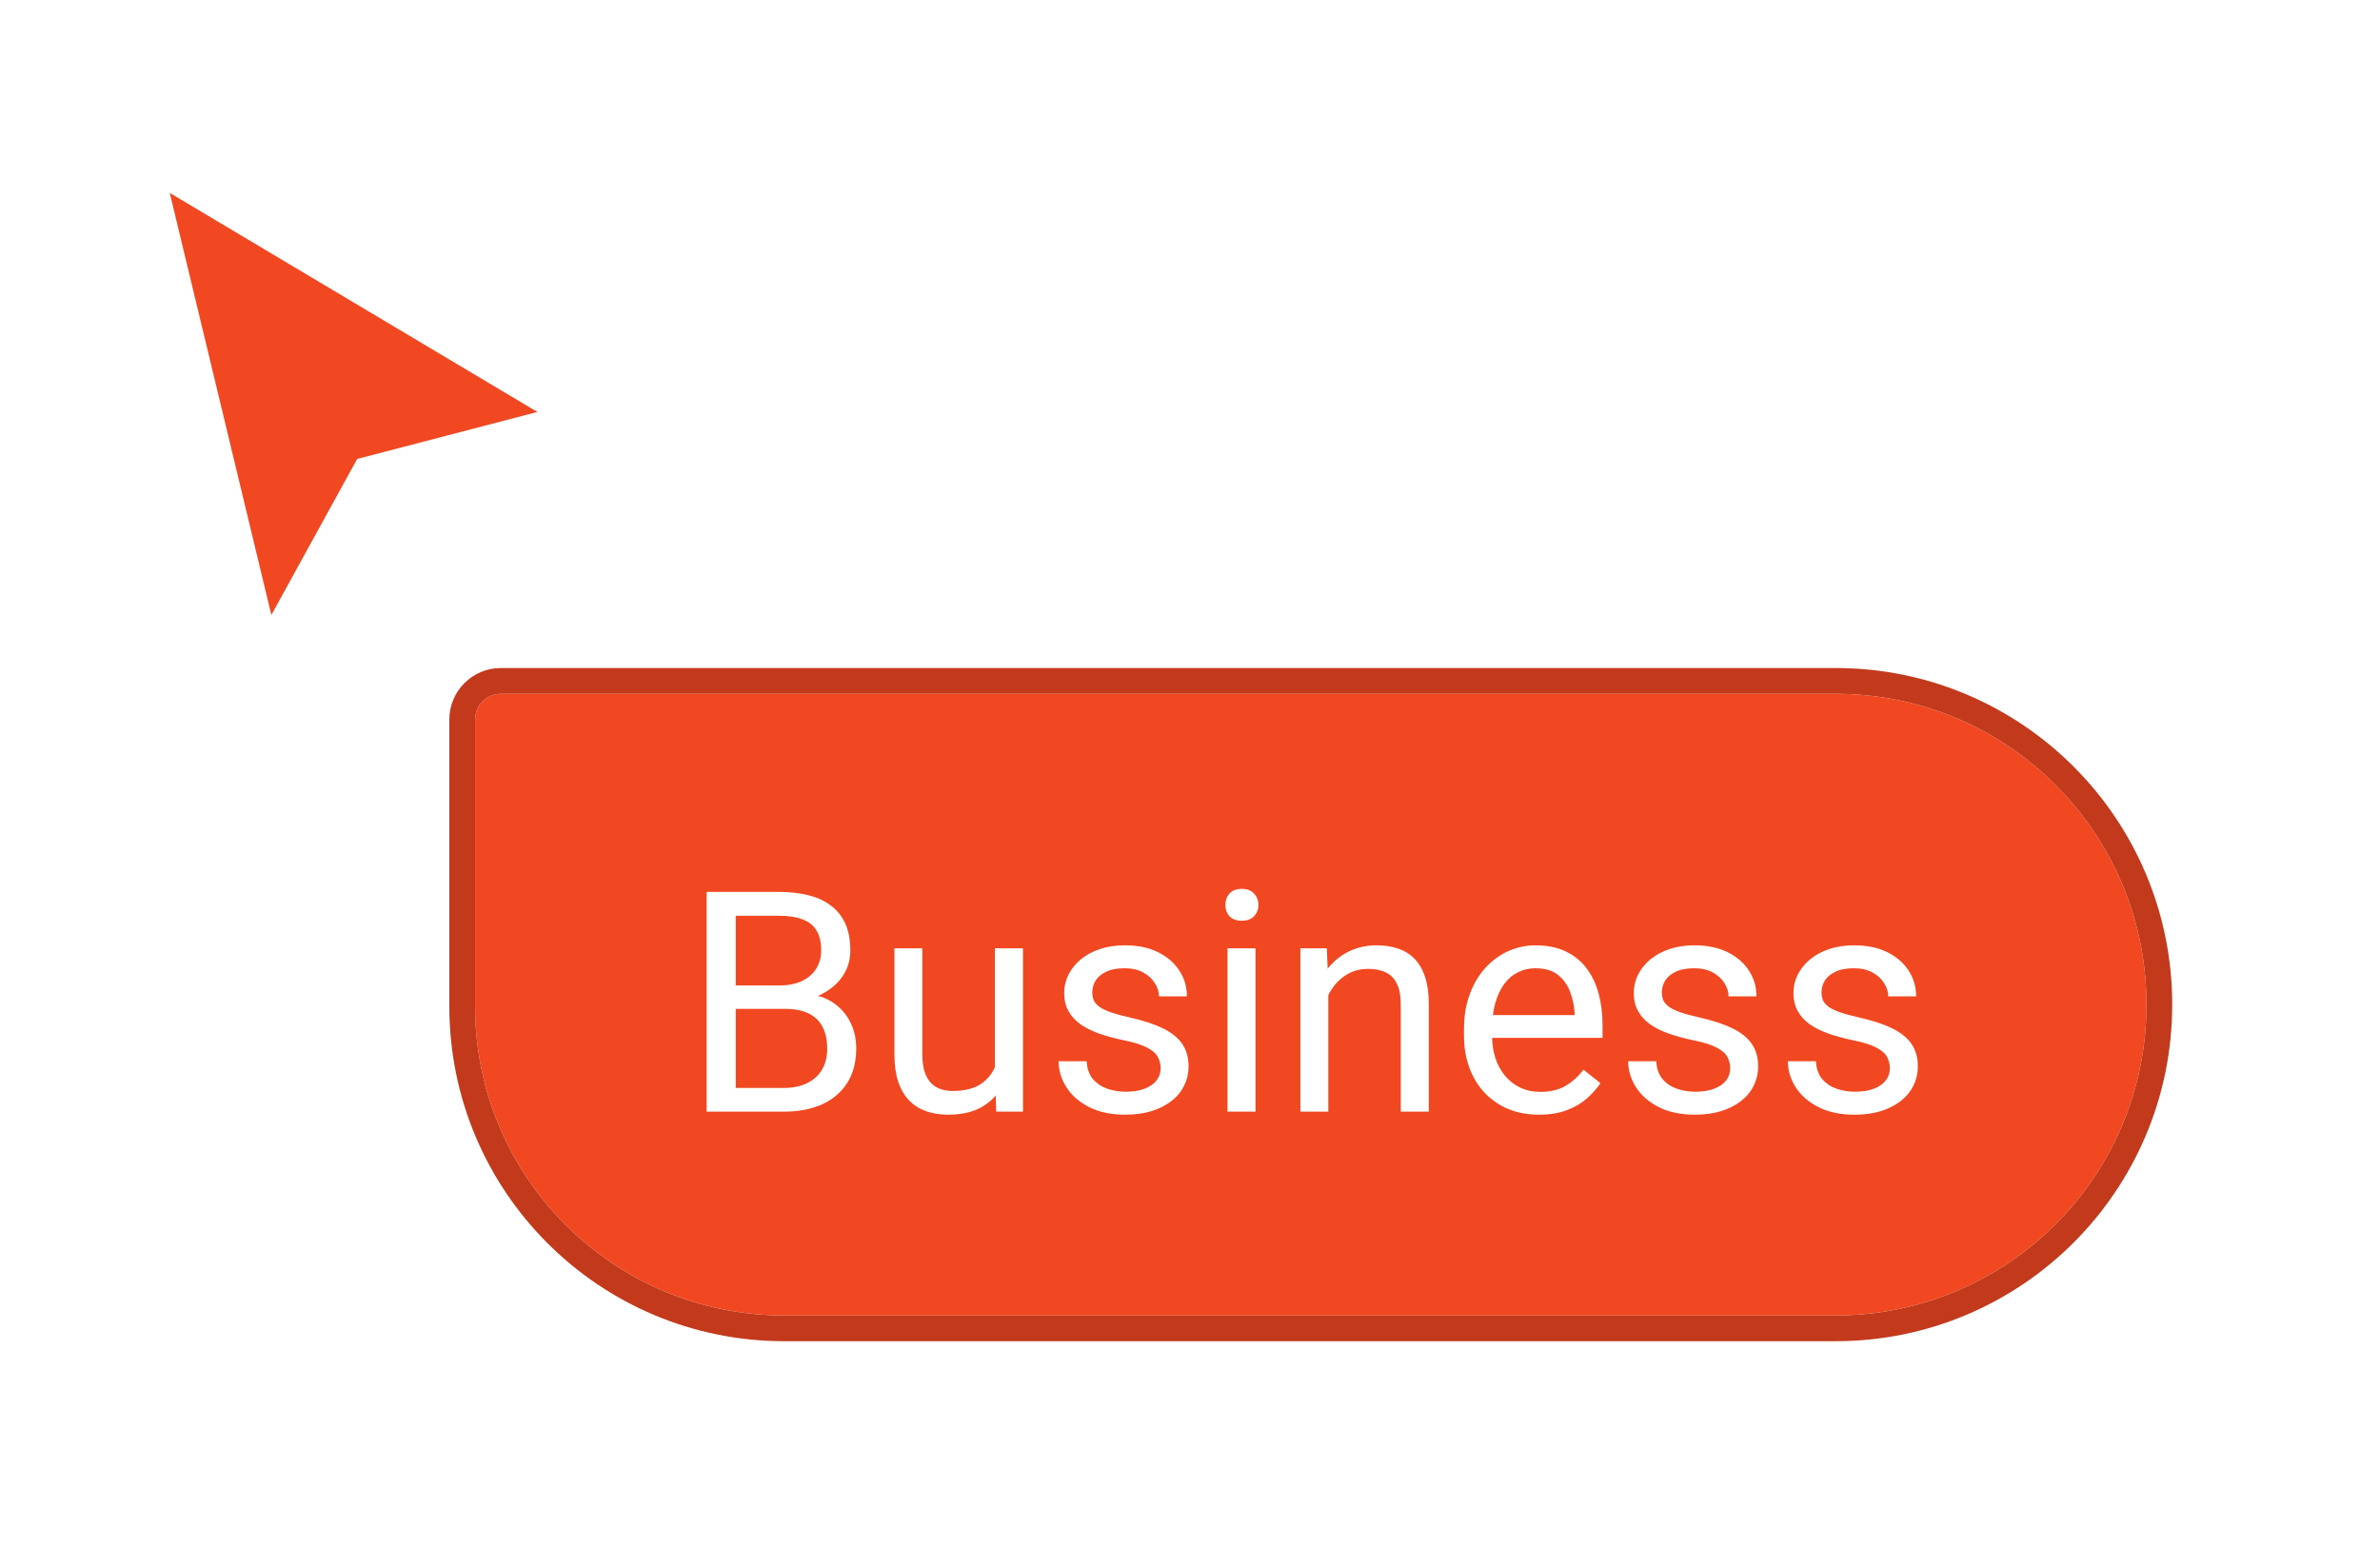
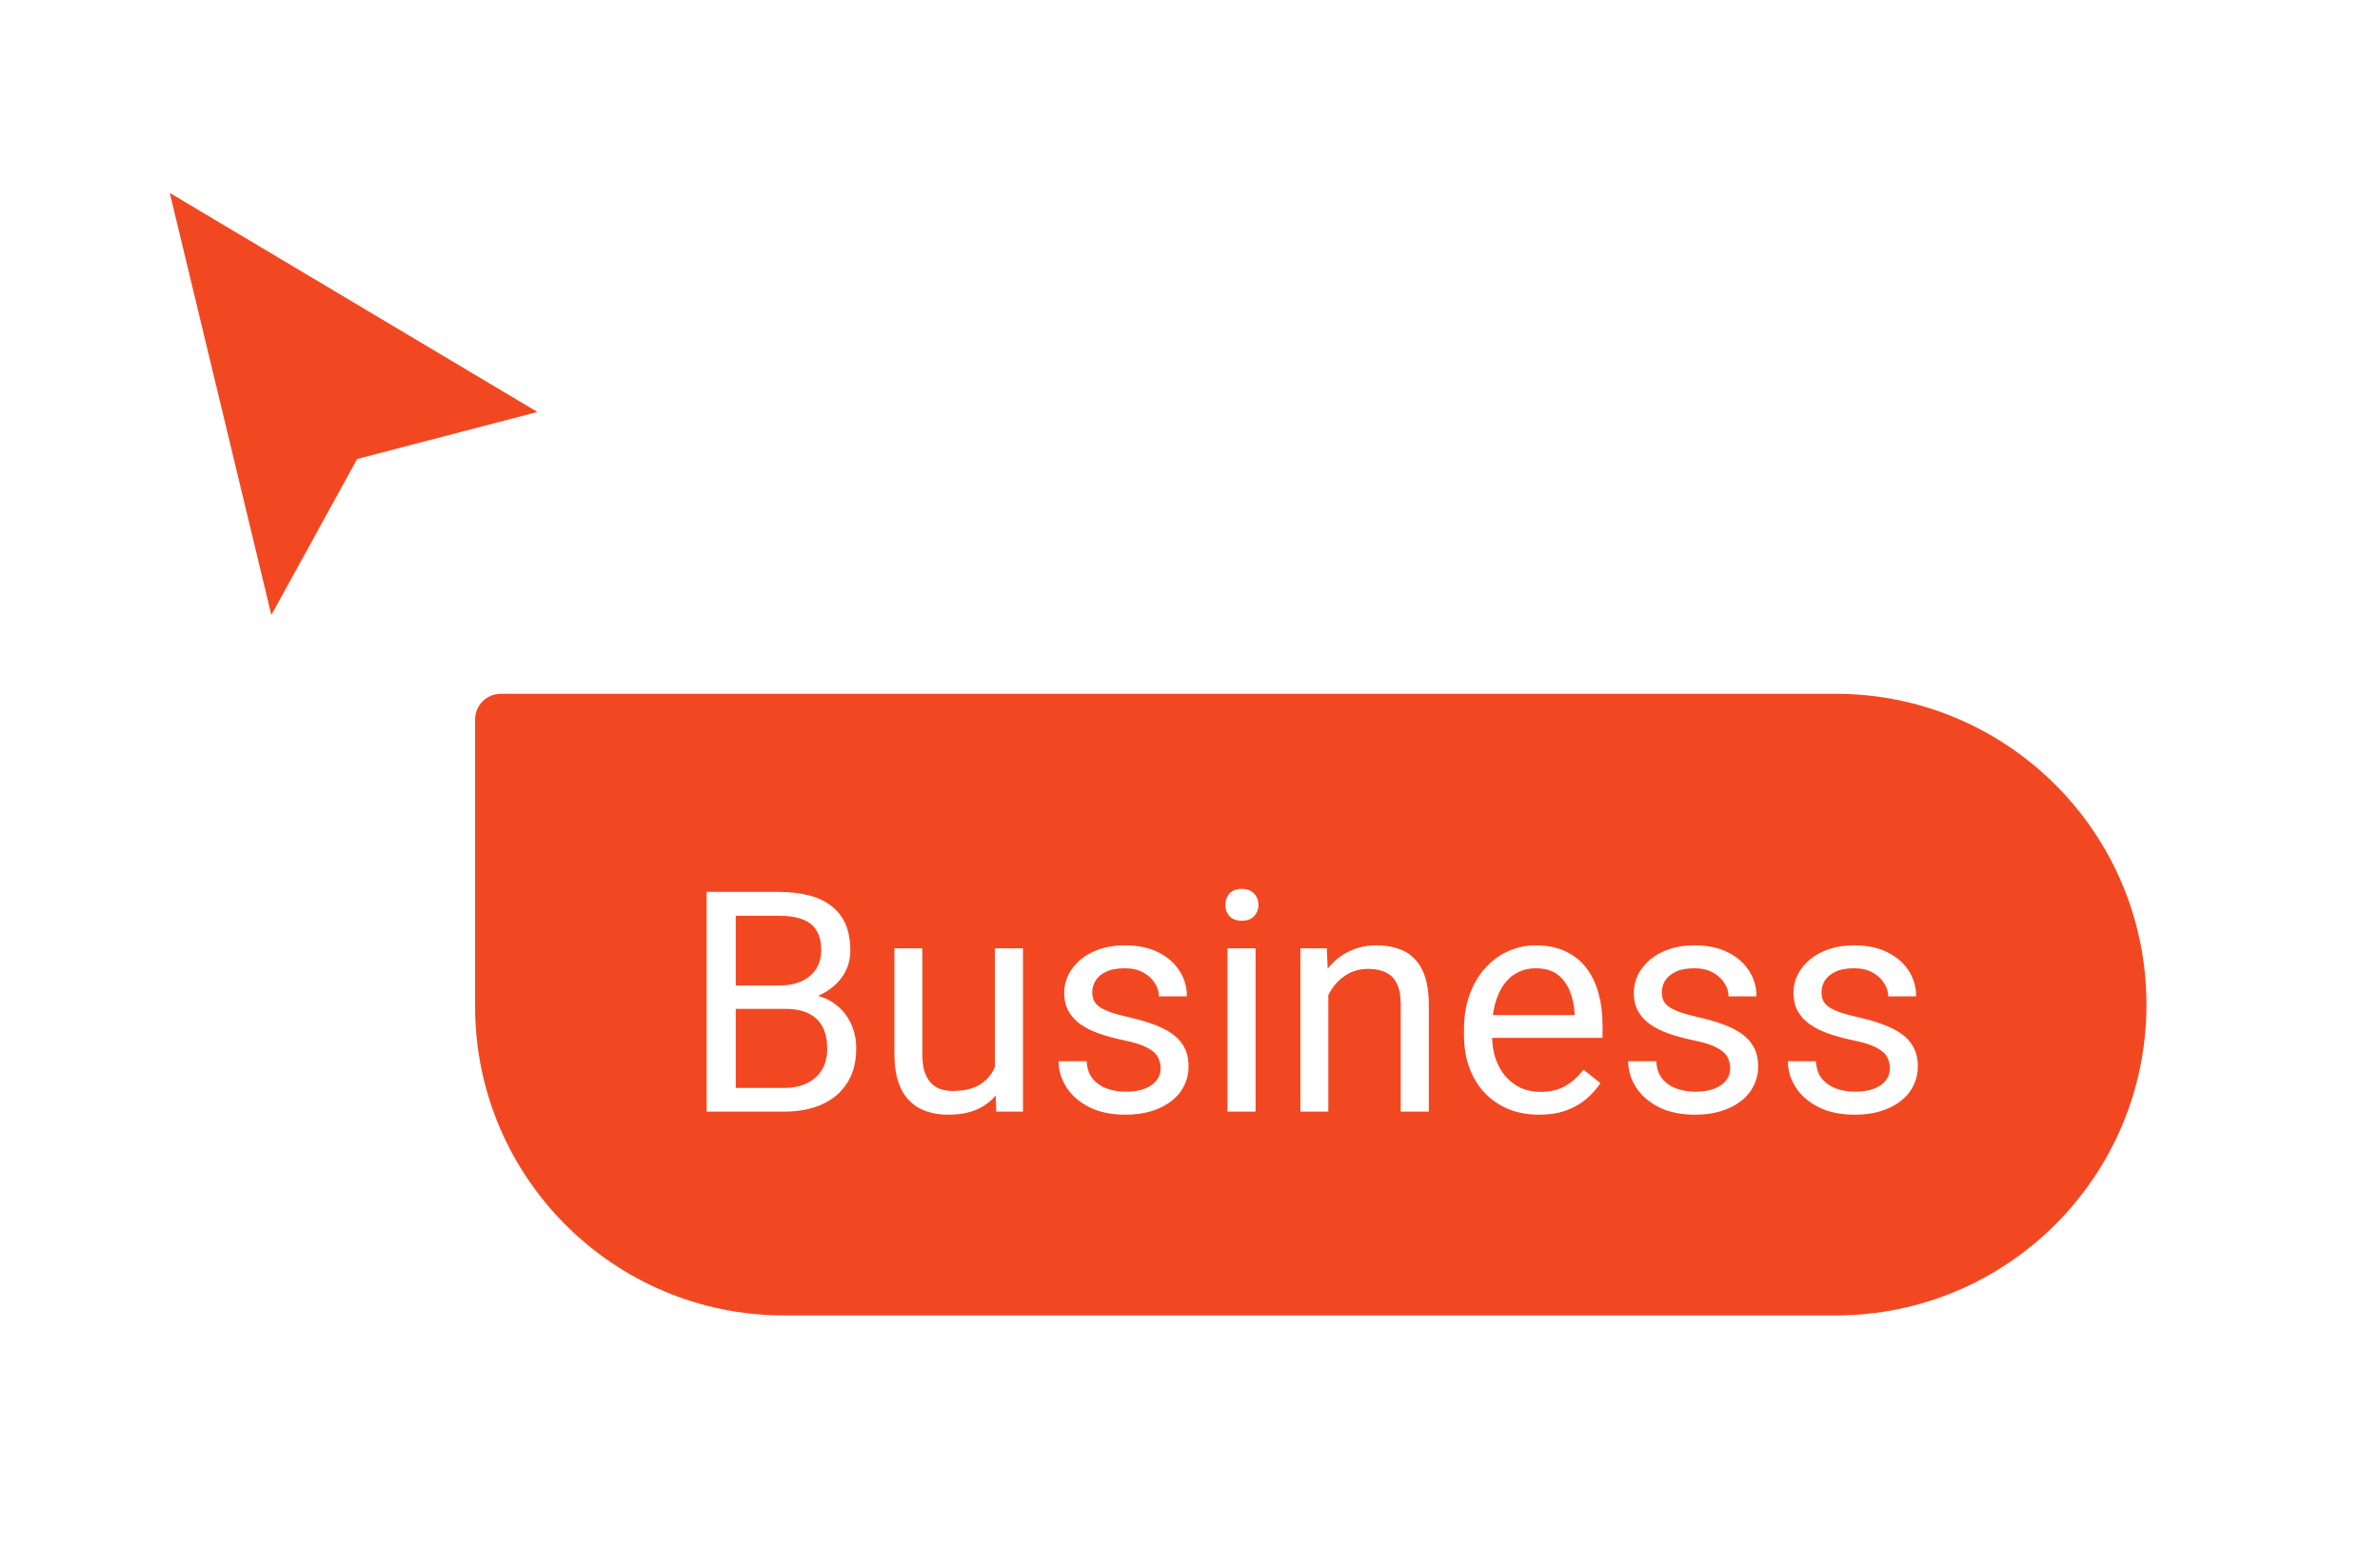
<svg xmlns="http://www.w3.org/2000/svg" width="189" height="123" viewBox="0 0 189 123" fill="none">
  <g filter="url(#filter0_d_213_58)">
    <path d="M37.727 48.955C37.727 47.825 38.643 46.909 39.773 46.909H145.773C159.404 46.909 170.455 57.959 170.455 71.591V71.591C170.455 85.222 159.404 96.273 145.773 96.273H62.273C48.717 96.273 37.727 85.283 37.727 71.727V48.955Z" fill="#F24822" />
-     <path d="M145.773 45.886H39.773C38.078 45.886 36.705 47.26 36.705 48.955V71.727C36.705 85.848 48.152 97.296 62.273 97.296H145.773C159.969 97.296 171.477 85.787 171.477 71.591C171.477 57.395 159.969 45.886 145.773 45.886Z" stroke="#C23A1B" stroke-width="2.045" />
    <path d="M62.337 71.929H57.914L57.89 70.071H61.905C62.568 70.071 63.148 69.96 63.643 69.736C64.138 69.512 64.522 69.192 64.794 68.777C65.073 68.353 65.213 67.85 65.213 67.267C65.213 66.628 65.089 66.108 64.841 65.709C64.602 65.301 64.23 65.006 63.727 64.822C63.231 64.63 62.6 64.534 61.833 64.534H58.429V80.091H56.116V62.641H61.833C62.728 62.641 63.527 62.733 64.23 62.916C64.933 63.092 65.529 63.372 66.016 63.755C66.511 64.131 66.887 64.61 67.143 65.194C67.398 65.777 67.526 66.476 67.526 67.291C67.526 68.01 67.342 68.661 66.975 69.244C66.607 69.82 66.096 70.291 65.441 70.659C64.794 71.026 64.034 71.262 63.164 71.366L62.337 71.929ZM62.229 80.091H57.003L58.31 78.209H62.229C62.964 78.209 63.587 78.081 64.099 77.826C64.618 77.57 65.013 77.21 65.285 76.747C65.557 76.276 65.692 75.72 65.692 75.081C65.692 74.434 65.577 73.875 65.345 73.403C65.113 72.932 64.75 72.568 64.254 72.313C63.759 72.057 63.12 71.929 62.337 71.929H59.041L59.065 70.071H63.571L64.062 70.743C64.901 70.814 65.613 71.054 66.196 71.462C66.779 71.861 67.223 72.373 67.526 72.996C67.838 73.619 67.994 74.306 67.994 75.057C67.994 76.144 67.754 77.063 67.275 77.814C66.803 78.557 66.136 79.124 65.273 79.516C64.41 79.899 63.395 80.091 62.229 80.091ZM79.008 77.095V67.123H81.237V80.091H79.116L79.008 77.095ZM79.427 74.362L80.35 74.338C80.35 75.201 80.258 76 80.075 76.735C79.899 77.462 79.611 78.093 79.212 78.629C78.812 79.164 78.289 79.584 77.642 79.887C76.994 80.183 76.207 80.331 75.281 80.331C74.649 80.331 74.07 80.239 73.543 80.055C73.023 79.871 72.576 79.588 72.2 79.204C71.825 78.82 71.533 78.321 71.326 77.706C71.126 77.091 71.026 76.352 71.026 75.489V67.123H73.243V75.513C73.243 76.096 73.307 76.579 73.435 76.963C73.571 77.338 73.75 77.638 73.974 77.862C74.206 78.077 74.462 78.229 74.741 78.317C75.029 78.405 75.325 78.449 75.628 78.449C76.571 78.449 77.318 78.269 77.869 77.91C78.421 77.542 78.816 77.051 79.056 76.436C79.303 75.812 79.427 75.121 79.427 74.362ZM92.168 76.651C92.168 76.332 92.096 76.036 91.952 75.764C91.816 75.485 91.532 75.233 91.101 75.009C90.677 74.778 90.038 74.578 89.183 74.41C88.464 74.258 87.813 74.078 87.23 73.871C86.654 73.663 86.163 73.411 85.755 73.116C85.356 72.82 85.048 72.472 84.833 72.073C84.617 71.673 84.509 71.206 84.509 70.671C84.509 70.159 84.621 69.676 84.845 69.22C85.076 68.765 85.4 68.362 85.815 68.01C86.239 67.658 86.746 67.383 87.338 67.183C87.929 66.983 88.588 66.883 89.315 66.883C90.354 66.883 91.241 67.067 91.976 67.435C92.711 67.802 93.274 68.294 93.666 68.909C94.057 69.516 94.253 70.191 94.253 70.934H92.036C92.036 70.575 91.928 70.227 91.712 69.892C91.504 69.548 91.197 69.264 90.789 69.041C90.39 68.817 89.898 68.705 89.315 68.705C88.7 68.705 88.201 68.801 87.817 68.993C87.441 69.177 87.166 69.412 86.99 69.7C86.822 69.987 86.738 70.291 86.738 70.611C86.738 70.85 86.778 71.066 86.858 71.258C86.946 71.442 87.098 71.614 87.314 71.773C87.529 71.925 87.833 72.069 88.224 72.205C88.616 72.341 89.115 72.476 89.723 72.612C90.785 72.852 91.66 73.14 92.347 73.475C93.034 73.811 93.546 74.222 93.881 74.71C94.217 75.197 94.385 75.788 94.385 76.483C94.385 77.051 94.265 77.57 94.025 78.041C93.793 78.513 93.454 78.92 93.007 79.264C92.567 79.6 92.04 79.863 91.424 80.055C90.817 80.239 90.134 80.331 89.375 80.331C88.232 80.331 87.266 80.127 86.475 79.719C85.684 79.312 85.084 78.784 84.677 78.137C84.269 77.49 84.066 76.807 84.066 76.088H86.295C86.327 76.695 86.503 77.178 86.822 77.538C87.142 77.89 87.533 78.141 87.997 78.293C88.46 78.437 88.92 78.509 89.375 78.509C89.982 78.509 90.49 78.429 90.897 78.269C91.313 78.109 91.628 77.89 91.844 77.61C92.06 77.33 92.168 77.011 92.168 76.651ZM99.706 67.123V80.091H97.477V67.123H99.706ZM97.309 63.683C97.309 63.324 97.417 63.02 97.633 62.773C97.856 62.525 98.184 62.401 98.615 62.401C99.039 62.401 99.363 62.525 99.586 62.773C99.818 63.02 99.934 63.324 99.934 63.683C99.934 64.027 99.818 64.323 99.586 64.57C99.363 64.81 99.039 64.93 98.615 64.93C98.184 64.93 97.856 64.81 97.633 64.57C97.417 64.323 97.309 64.027 97.309 63.683ZM105.483 69.892V80.091H103.266V67.123H105.363L105.483 69.892ZM104.956 73.116L104.033 73.08C104.041 72.193 104.173 71.374 104.428 70.623C104.684 69.864 105.044 69.204 105.507 68.645C105.97 68.086 106.522 67.654 107.161 67.351C107.808 67.039 108.523 66.883 109.306 66.883C109.945 66.883 110.521 66.971 111.032 67.147C111.543 67.315 111.979 67.587 112.338 67.962C112.706 68.338 112.986 68.825 113.177 69.424C113.369 70.016 113.465 70.739 113.465 71.594V80.091H111.236V71.57C111.236 70.89 111.136 70.347 110.936 69.939C110.736 69.524 110.445 69.224 110.061 69.041C109.678 68.849 109.206 68.753 108.647 68.753C108.096 68.753 107.592 68.869 107.137 69.101C106.689 69.332 106.302 69.652 105.974 70.059C105.655 70.467 105.403 70.934 105.219 71.462C105.044 71.981 104.956 72.532 104.956 73.116ZM122.214 80.331C121.311 80.331 120.492 80.179 119.757 79.875C119.03 79.564 118.403 79.128 117.876 78.569C117.356 78.01 116.957 77.346 116.677 76.579C116.397 75.812 116.258 74.973 116.258 74.062V73.559C116.258 72.504 116.413 71.566 116.725 70.743C117.037 69.912 117.46 69.209 117.995 68.633C118.531 68.058 119.138 67.622 119.817 67.327C120.496 67.031 121.199 66.883 121.926 66.883C122.853 66.883 123.652 67.043 124.324 67.363C125.003 67.682 125.558 68.13 125.989 68.705C126.421 69.272 126.741 69.944 126.948 70.719C127.156 71.486 127.26 72.325 127.26 73.235V74.23H117.576V72.421H125.043V72.253C125.011 71.677 124.891 71.118 124.683 70.575C124.483 70.031 124.164 69.584 123.724 69.232C123.285 68.881 122.686 68.705 121.926 68.705C121.423 68.705 120.96 68.813 120.536 69.029C120.113 69.236 119.749 69.548 119.446 69.963C119.142 70.379 118.906 70.886 118.738 71.486C118.571 72.085 118.487 72.776 118.487 73.559V74.062C118.487 74.678 118.571 75.257 118.738 75.8C118.914 76.336 119.166 76.807 119.494 77.215C119.829 77.622 120.233 77.942 120.704 78.173C121.183 78.405 121.727 78.521 122.334 78.521C123.117 78.521 123.78 78.361 124.324 78.041C124.867 77.722 125.342 77.294 125.75 76.759L127.092 77.826C126.812 78.249 126.457 78.653 126.025 79.036C125.594 79.42 125.063 79.731 124.431 79.971C123.808 80.211 123.069 80.331 122.214 80.331ZM137.399 76.651C137.399 76.332 137.327 76.036 137.184 75.764C137.048 75.485 136.764 75.233 136.333 75.009C135.909 74.778 135.27 74.578 134.415 74.41C133.696 74.258 133.045 74.078 132.461 73.871C131.886 73.663 131.395 73.411 130.987 73.116C130.588 72.82 130.28 72.472 130.064 72.073C129.849 71.673 129.741 71.206 129.741 70.671C129.741 70.159 129.853 69.676 130.076 69.22C130.308 68.765 130.632 68.362 131.047 68.01C131.471 67.658 131.978 67.383 132.569 67.183C133.161 66.983 133.82 66.883 134.547 66.883C135.585 66.883 136.472 67.067 137.207 67.435C137.943 67.802 138.506 68.294 138.897 68.909C139.289 69.516 139.485 70.191 139.485 70.934H137.267C137.267 70.575 137.16 70.227 136.944 69.892C136.736 69.548 136.428 69.264 136.021 69.041C135.621 68.817 135.13 68.705 134.547 68.705C133.932 68.705 133.432 68.801 133.049 68.993C132.673 69.177 132.397 69.412 132.222 69.7C132.054 69.987 131.97 70.291 131.97 70.611C131.97 70.85 132.01 71.066 132.09 71.258C132.178 71.442 132.33 71.614 132.545 71.773C132.761 71.925 133.065 72.069 133.456 72.205C133.848 72.341 134.347 72.476 134.954 72.612C136.017 72.852 136.892 73.14 137.579 73.475C138.266 73.811 138.778 74.222 139.113 74.71C139.449 75.197 139.616 75.788 139.616 76.483C139.616 77.051 139.497 77.57 139.257 78.041C139.025 78.513 138.686 78.92 138.238 79.264C137.799 79.6 137.271 79.863 136.656 80.055C136.049 80.239 135.366 80.331 134.607 80.331C133.464 80.331 132.497 80.127 131.706 79.719C130.915 79.312 130.316 78.784 129.909 78.137C129.501 77.49 129.297 76.807 129.297 76.088H131.527C131.559 76.695 131.734 77.178 132.054 77.538C132.373 77.89 132.765 78.141 133.228 78.293C133.692 78.437 134.151 78.509 134.607 78.509C135.214 78.509 135.721 78.429 136.129 78.269C136.544 78.109 136.86 77.89 137.076 77.61C137.291 77.33 137.399 77.011 137.399 76.651ZM150.079 76.651C150.079 76.332 150.008 76.036 149.864 75.764C149.728 75.485 149.444 75.233 149.013 75.009C148.589 74.778 147.95 74.578 147.095 74.41C146.376 74.258 145.725 74.078 145.142 73.871C144.566 73.663 144.075 73.411 143.667 73.116C143.268 72.82 142.96 72.472 142.745 72.073C142.529 71.673 142.421 71.206 142.421 70.671C142.421 70.159 142.533 69.676 142.757 69.22C142.988 68.765 143.312 68.362 143.727 68.01C144.151 67.658 144.658 67.383 145.249 67.183C145.841 66.983 146.5 66.883 147.227 66.883C148.266 66.883 149.153 67.067 149.888 67.435C150.623 67.802 151.186 68.294 151.578 68.909C151.969 69.516 152.165 70.191 152.165 70.934H149.948C149.948 70.575 149.84 70.227 149.624 69.892C149.416 69.548 149.109 69.264 148.701 69.041C148.302 68.817 147.81 68.705 147.227 68.705C146.612 68.705 146.112 68.801 145.729 68.993C145.353 69.177 145.078 69.412 144.902 69.7C144.734 69.987 144.65 70.291 144.65 70.611C144.65 70.85 144.69 71.066 144.77 71.258C144.858 71.442 145.01 71.614 145.225 71.773C145.441 71.925 145.745 72.069 146.136 72.205C146.528 72.341 147.027 72.476 147.635 72.612C148.697 72.852 149.572 73.14 150.259 73.475C150.946 73.811 151.458 74.222 151.793 74.71C152.129 75.197 152.297 75.788 152.297 76.483C152.297 77.051 152.177 77.57 151.937 78.041C151.705 78.513 151.366 78.92 150.918 79.264C150.479 79.6 149.952 79.863 149.336 80.055C148.729 80.239 148.046 80.331 147.287 80.331C146.144 80.331 145.178 80.127 144.387 79.719C143.596 79.312 142.996 78.784 142.589 78.137C142.181 77.49 141.978 76.807 141.978 76.088H144.207C144.239 76.695 144.415 77.178 144.734 77.538C145.054 77.89 145.445 78.141 145.909 78.293C146.372 78.437 146.832 78.509 147.287 78.509C147.894 78.509 148.402 78.429 148.809 78.269C149.225 78.109 149.54 77.89 149.756 77.61C149.972 77.33 150.079 77.011 150.079 76.651Z" fill="white" />
  </g>
  <g filter="url(#filter1_d_213_58)">
    <path d="M21.458 47.472L13.101 12.758L43.315 30.758L28.529 34.615L21.458 47.472Z" fill="#F24822" />
    <path d="M13.759 11.653L11.136 10.091L11.851 13.059L20.208 47.773L20.985 51L22.584 48.092L29.389 35.719L43.639 32.002L46.613 31.226L43.973 29.653L13.759 11.653Z" stroke="white" stroke-width="3.068" />
  </g>
  <defs>
    <filter id="filter0_d_213_58" x="19.318" y="36.682" width="169.545" height="86.182" filterUnits="userSpaceOnUse" color-interpolation-filters="sRGB">
      <feFlood flood-opacity="0" result="BackgroundImageFix" />
      <feColorMatrix in="SourceAlpha" type="matrix" values="0 0 0 0 0 0 0 0 0 0 0 0 0 0 0 0 0 0 127 0" result="hardAlpha" />
      <feOffset dy="8.182" />
      <feGaussianBlur stdDeviation="8.182" />
      <feComposite in2="hardAlpha" operator="out" />
      <feColorMatrix type="matrix" values="0 0 0 0 0.878 0 0 0 0 0.878 0 0 0 0 0.878 0 0 0 0.32 0" />
      <feBlend mode="normal" in2="BackgroundImageFix" result="effect1_dropShadow_213_58" />
      <feBlend mode="normal" in="SourceGraphic" in2="effect1_dropShadow_213_58" result="shape" />
    </filter>
    <filter id="filter1_d_213_58" x="0.611" y="0.772" width="58.12" height="64.665" filterUnits="userSpaceOnUse" color-interpolation-filters="sRGB">
      <feFlood flood-opacity="0" result="BackgroundImageFix" />
      <feColorMatrix in="SourceAlpha" type="matrix" values="0 0 0 0 0 0 0 0 0 0 0 0 0 0 0 0 0 0 127 0" result="hardAlpha" />
      <feOffset dy="2.045" />
      <feGaussianBlur stdDeviation="4.091" />
      <feComposite in2="hardAlpha" operator="out" />
      <feColorMatrix type="matrix" values="0 0 0 0 0 0 0 0 0 0 0 0 0 0 0 0 0 0 0.32 0" />
      <feBlend mode="normal" in2="BackgroundImageFix" result="effect1_dropShadow_213_58" />
      <feBlend mode="normal" in="SourceGraphic" in2="effect1_dropShadow_213_58" result="shape" />
    </filter>
  </defs>
</svg>